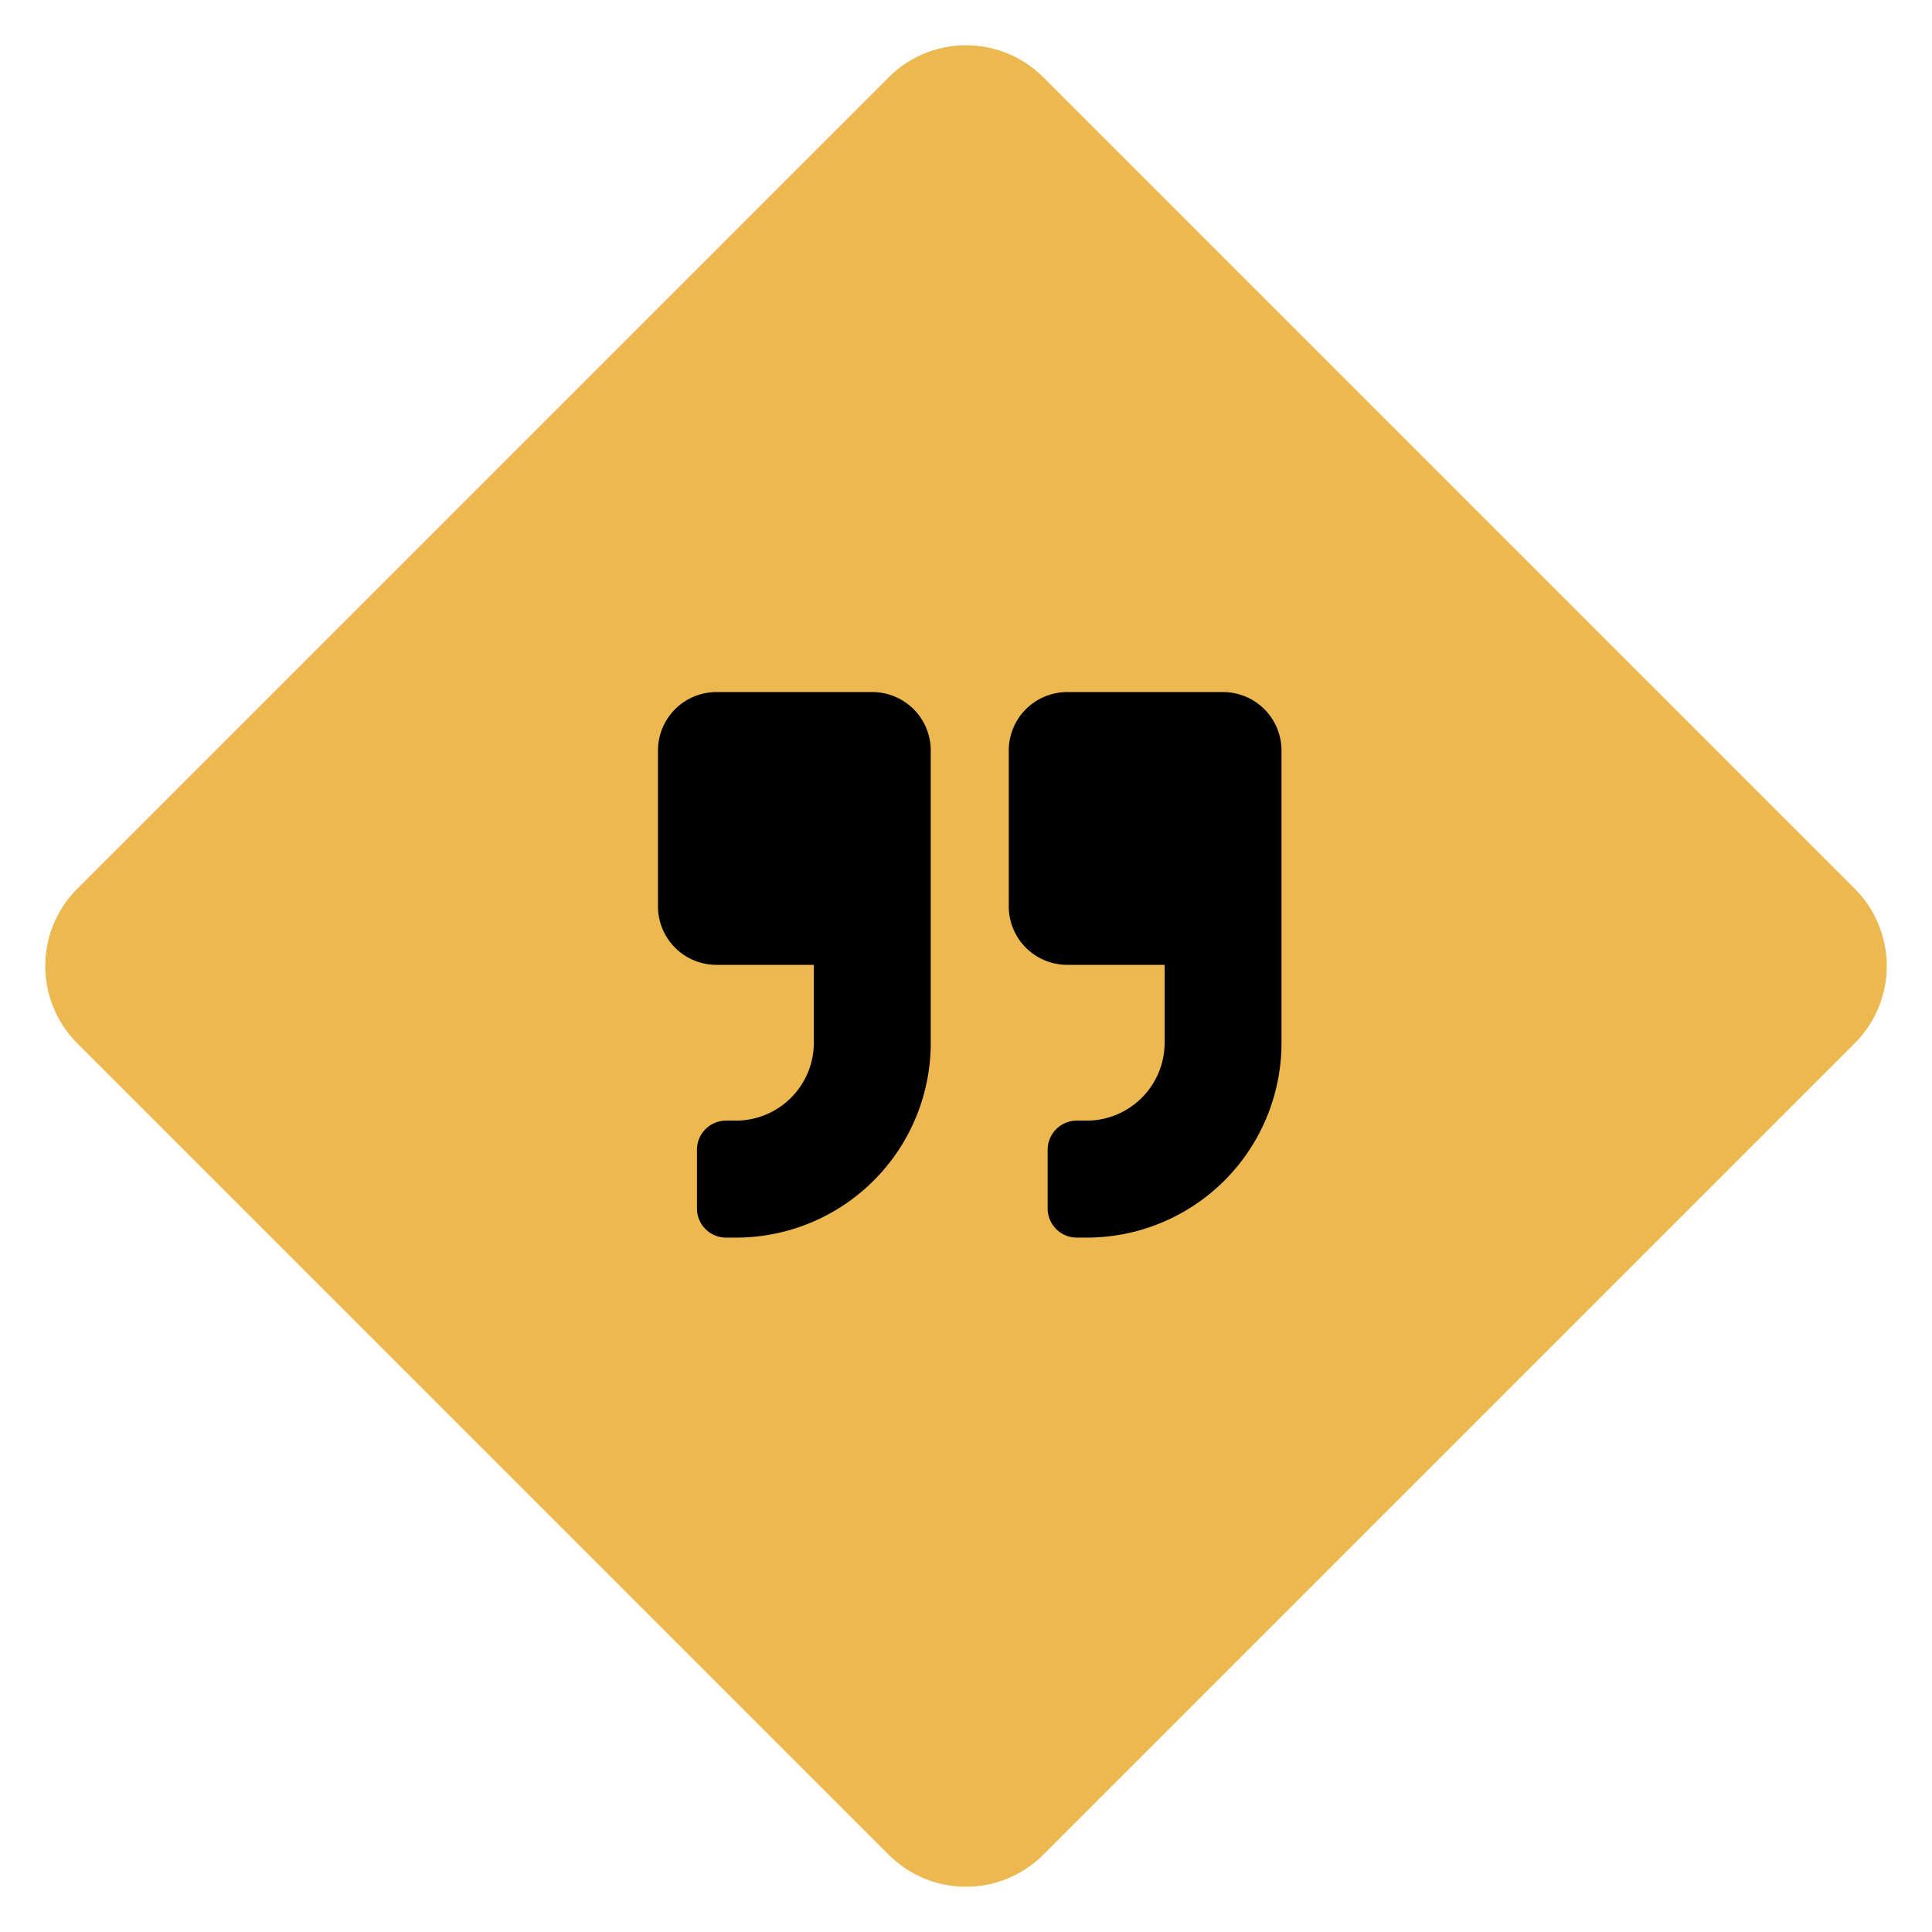
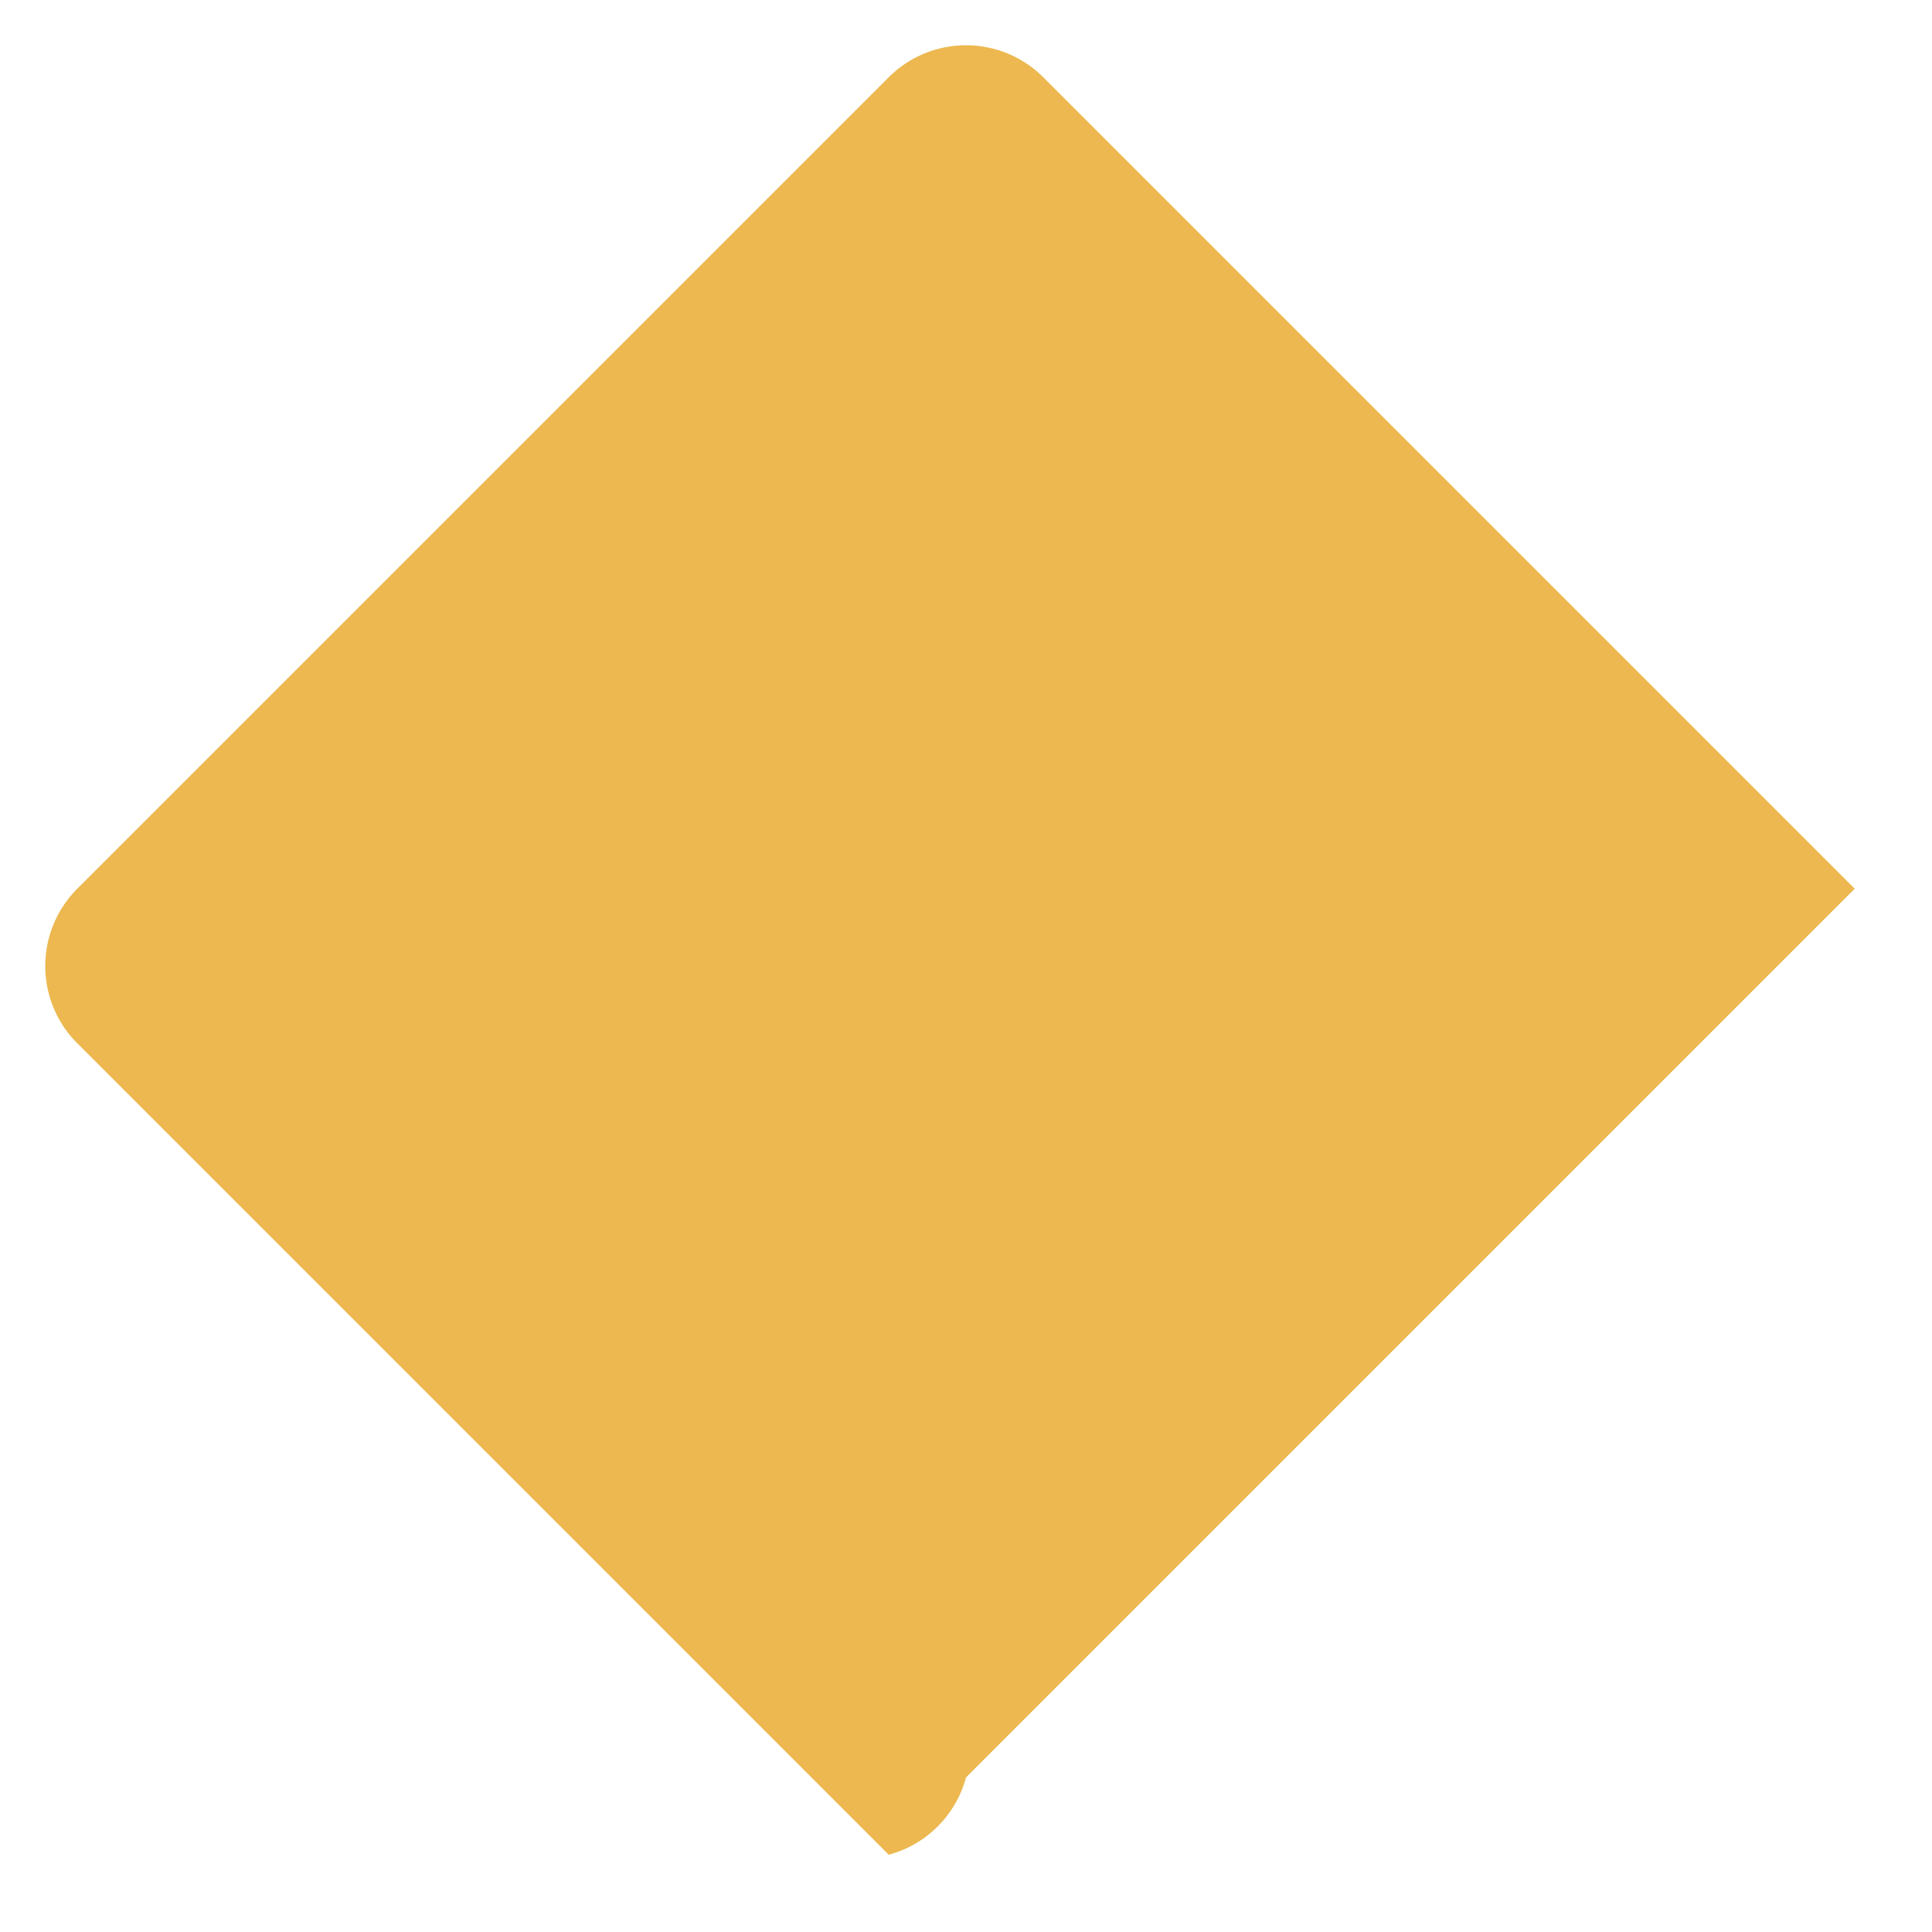
<svg xmlns="http://www.w3.org/2000/svg" width="110" height="110" viewBox="0 0 110 110">
  <g id="testimonials-quote-icon" transform="translate(0)">
    <g id="Group_566" data-name="Group 566" transform="translate(0 0)">
      <g id="Group_849" data-name="Group 849" transform="translate(0 55) rotate(-45)">
-         <path id="Path_2492" data-name="Path 2492" d="M6.223,0H71.559a6.223,6.223,0,0,1,6.223,6.223V71.559a6.223,6.223,0,0,1-6.223,6.223H6.223A6.223,6.223,0,0,1,0,71.559V6.223A6.223,6.223,0,0,1,6.223,0Z" transform="translate(0 0)" fill="#ecb84f" />
+         <path id="Path_2492" data-name="Path 2492" d="M6.223,0H71.559a6.223,6.223,0,0,1,6.223,6.223V71.559H6.223A6.223,6.223,0,0,1,0,71.559V6.223A6.223,6.223,0,0,1,6.223,0Z" transform="translate(0 0)" fill="#ecb84f" />
      </g>
-       <path id="FontAwsome_quote-right_" data-name="FontAwsome (quote-right)" d="M32.17,32H23.3a3.329,3.329,0,0,0-3.328,3.328V44.2A3.329,3.329,0,0,0,23.3,47.53h5.546v4.437A4.441,4.441,0,0,1,24.4,56.4H23.85a1.66,1.66,0,0,0-1.664,1.664V61.4A1.66,1.66,0,0,0,23.85,63.06H24.4A11.09,11.09,0,0,0,35.5,51.967V35.328A3.329,3.329,0,0,0,32.17,32ZM12.2,32H3.328A3.329,3.329,0,0,0,0,35.328V44.2A3.329,3.329,0,0,0,3.328,47.53H8.874v4.437A4.441,4.441,0,0,1,4.437,56.4H3.883a1.66,1.66,0,0,0-1.664,1.664V61.4A1.66,1.66,0,0,0,3.883,63.06h.555A11.09,11.09,0,0,0,15.53,51.967V35.328A3.329,3.329,0,0,0,12.2,32Z" transform="translate(37.463 7.404)" />
    </g>
  </g>
</svg>